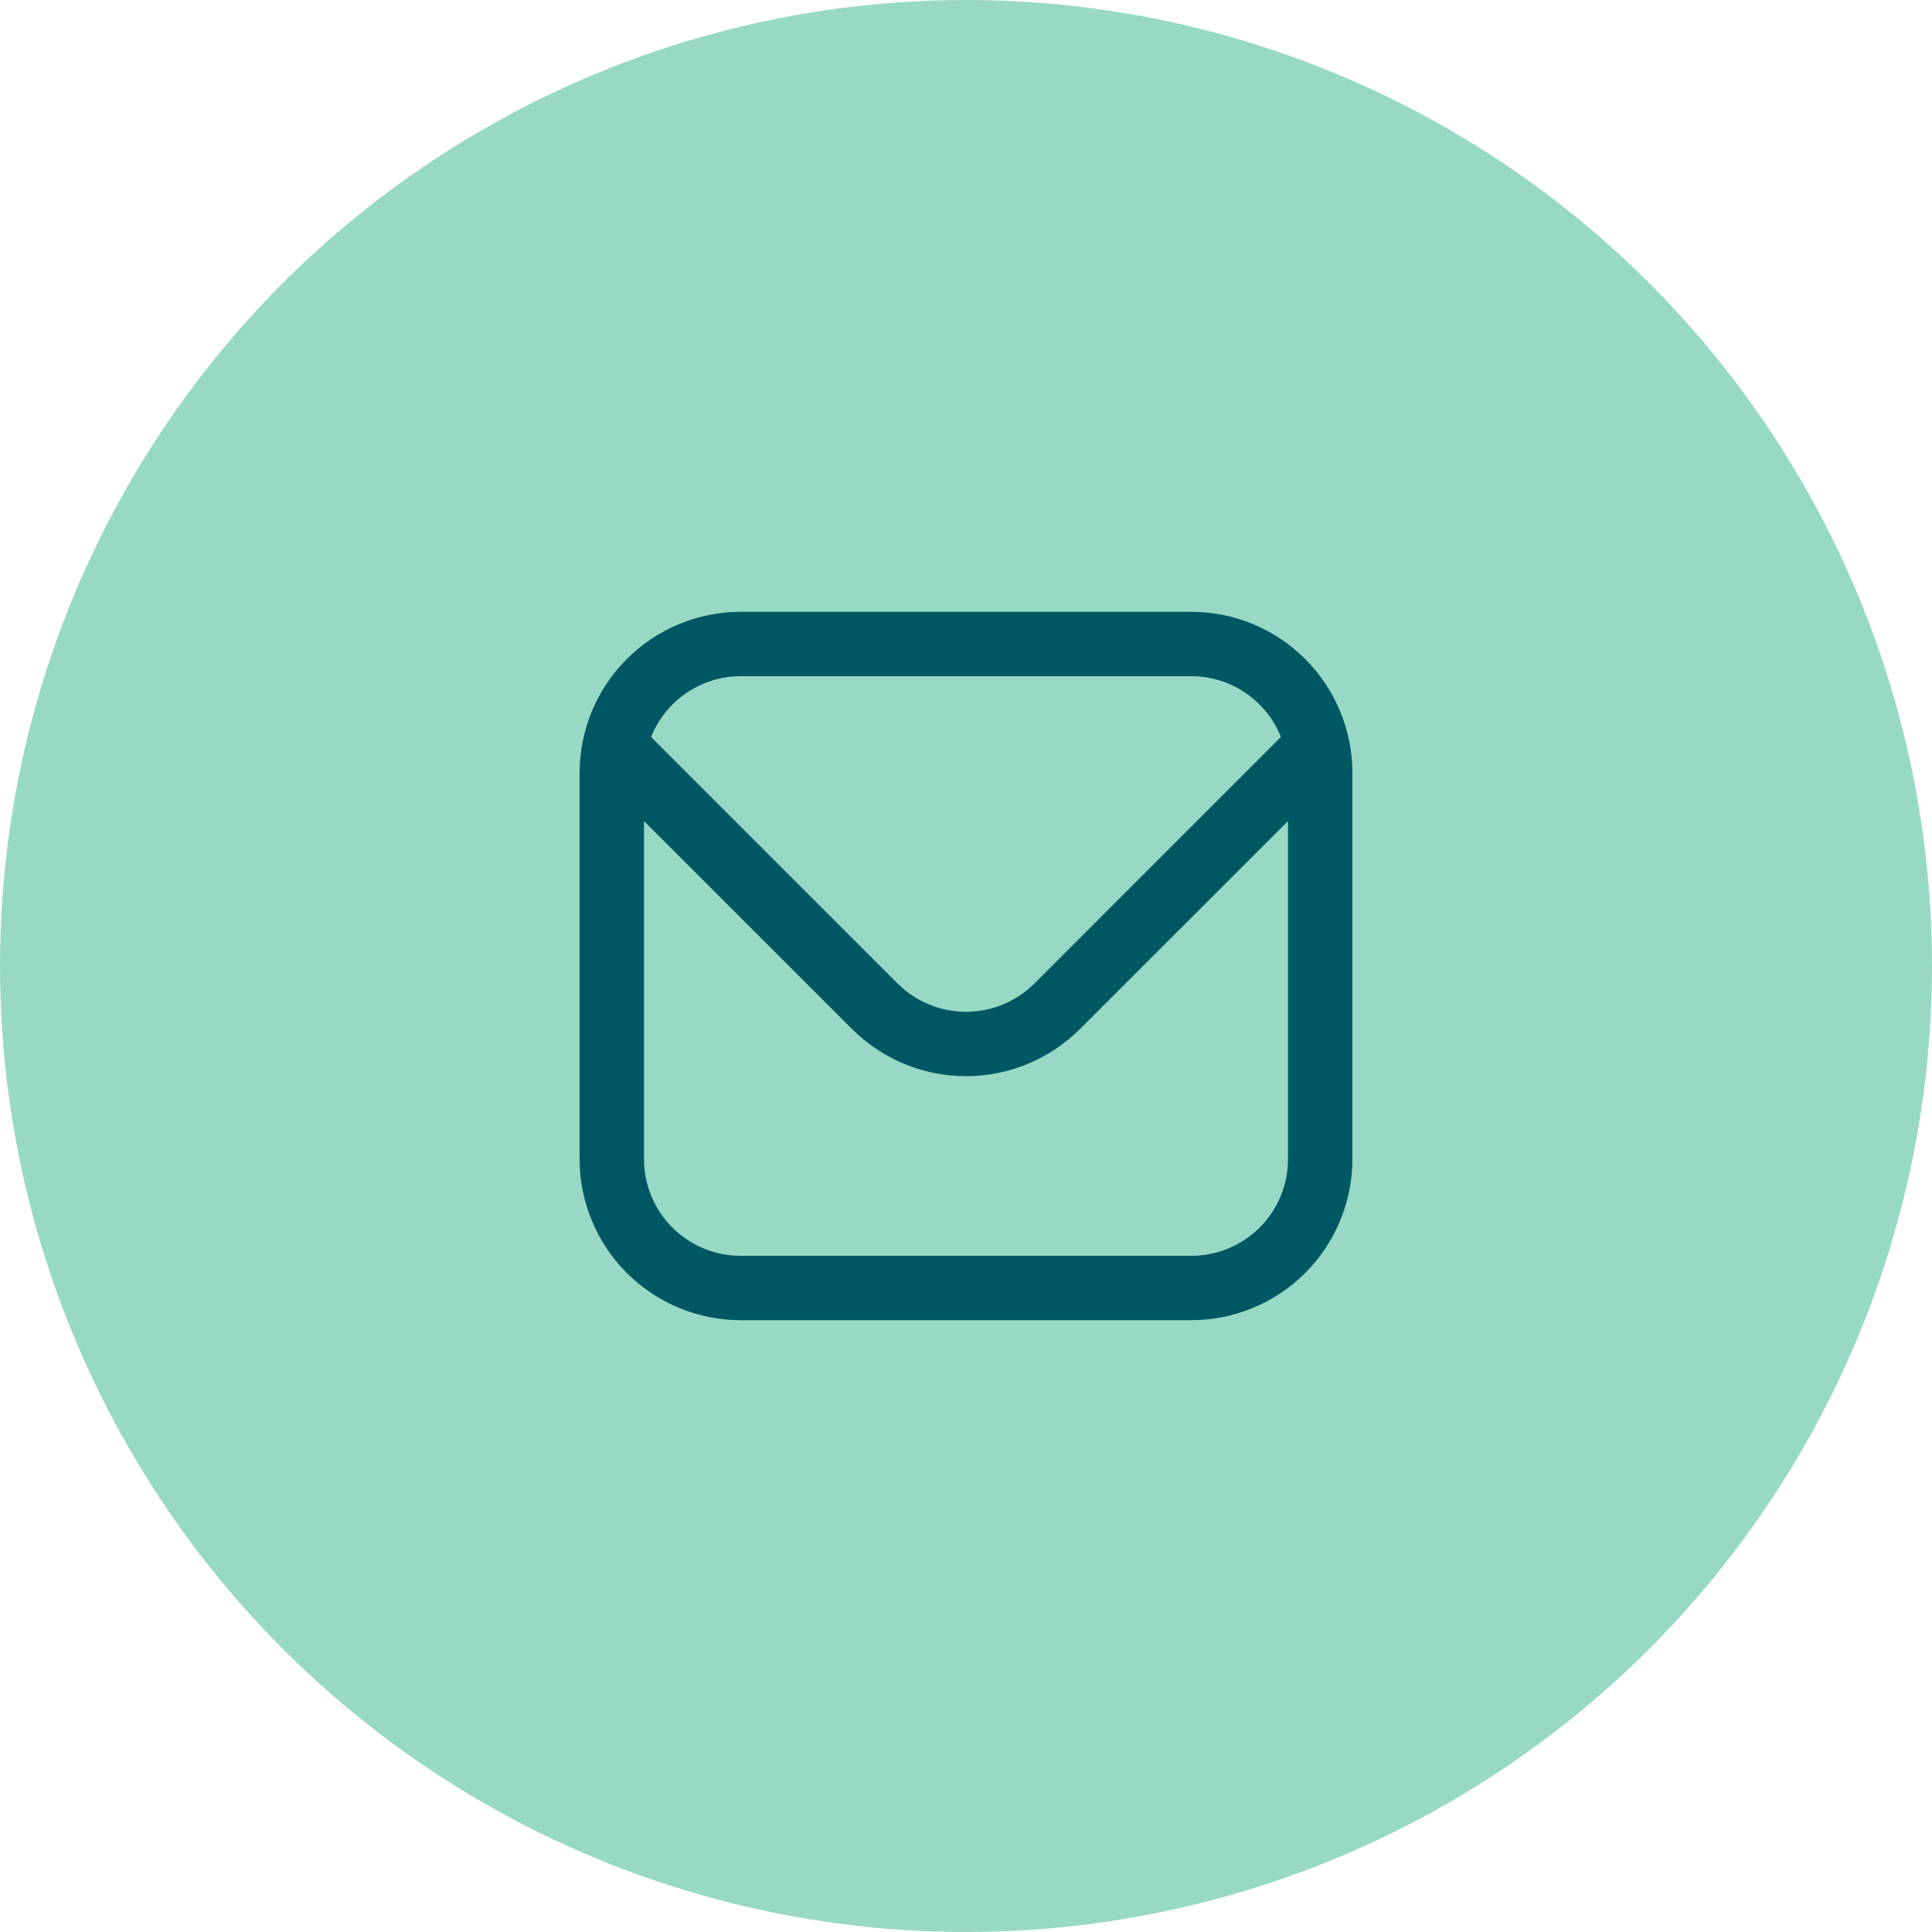
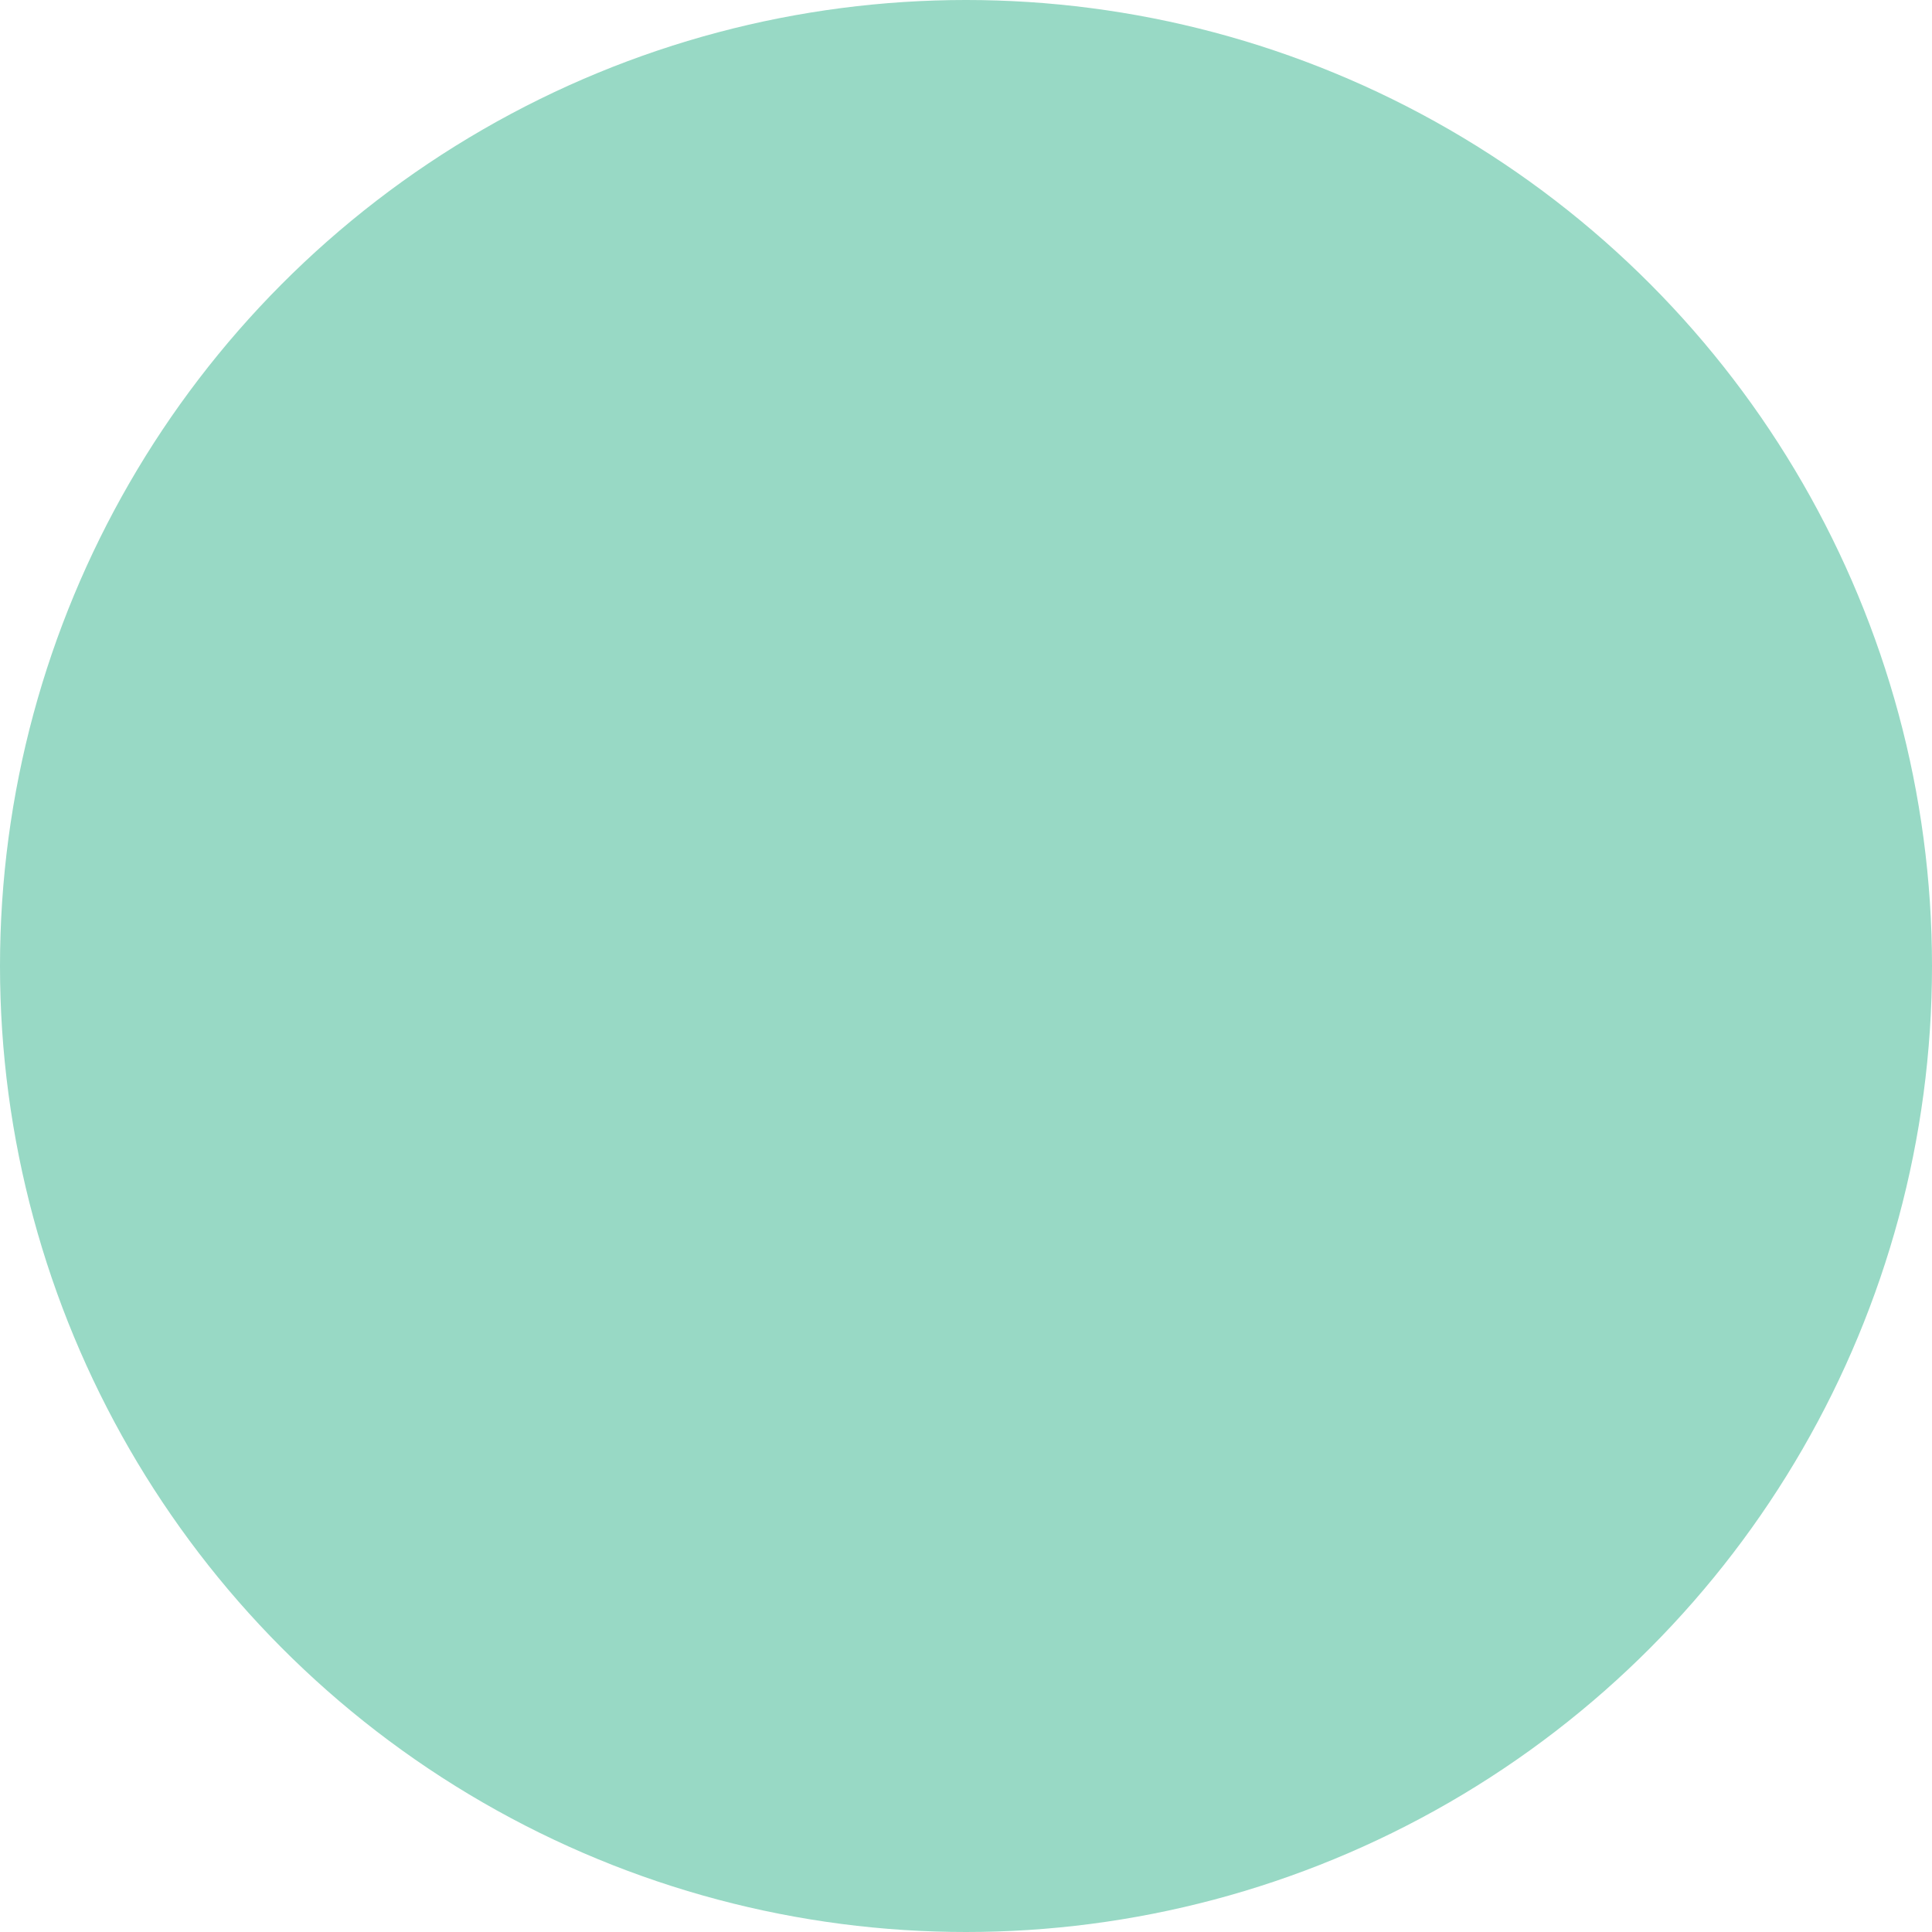
<svg xmlns="http://www.w3.org/2000/svg" width="50" height="50" viewBox="0 0 50 50" fill="none">
  <circle cx="25" cy="25" r="25" fill="#98D9C5" />
  <g clip-path="url(#clip0_677_340)">
-     <path d="M30.833 15.833H19.167C18.062 15.835 17.003 16.274 16.222 17.055C15.441 17.836 15.001 18.895 15 20V30C15.001 31.105 15.441 32.164 16.222 32.945C17.003 33.726 18.062 34.165 19.167 34.166H30.833C31.938 34.165 32.997 33.726 33.778 32.945C34.559 32.164 34.999 31.105 35 30V20C34.999 18.895 34.559 17.836 33.778 17.055C32.997 16.274 31.938 15.835 30.833 15.833V15.833ZM19.167 17.5H30.833C31.332 17.501 31.82 17.651 32.233 17.931C32.645 18.212 32.965 18.609 33.15 19.072L26.768 25.455C26.299 25.923 25.663 26.185 25 26.185C24.337 26.185 23.701 25.923 23.232 25.455L16.85 19.072C17.035 18.609 17.355 18.212 17.767 17.931C18.18 17.651 18.668 17.501 19.167 17.5V17.5ZM30.833 32.5H19.167C18.504 32.5 17.868 32.236 17.399 31.768C16.93 31.299 16.667 30.663 16.667 30V21.25L22.053 26.633C22.835 27.413 23.895 27.852 25 27.852C26.105 27.852 27.165 27.413 27.947 26.633L33.333 21.25V30C33.333 30.663 33.07 31.299 32.601 31.768C32.132 32.236 31.496 32.5 30.833 32.5Z" fill="#005764" />
-   </g>
+     </g>
  <defs>
    <clipPath id="clip0_677_340">
-       <rect width="20" height="20" fill="white" transform="translate(15 15)" />
-     </clipPath>
+       </clipPath>
  </defs>
</svg>